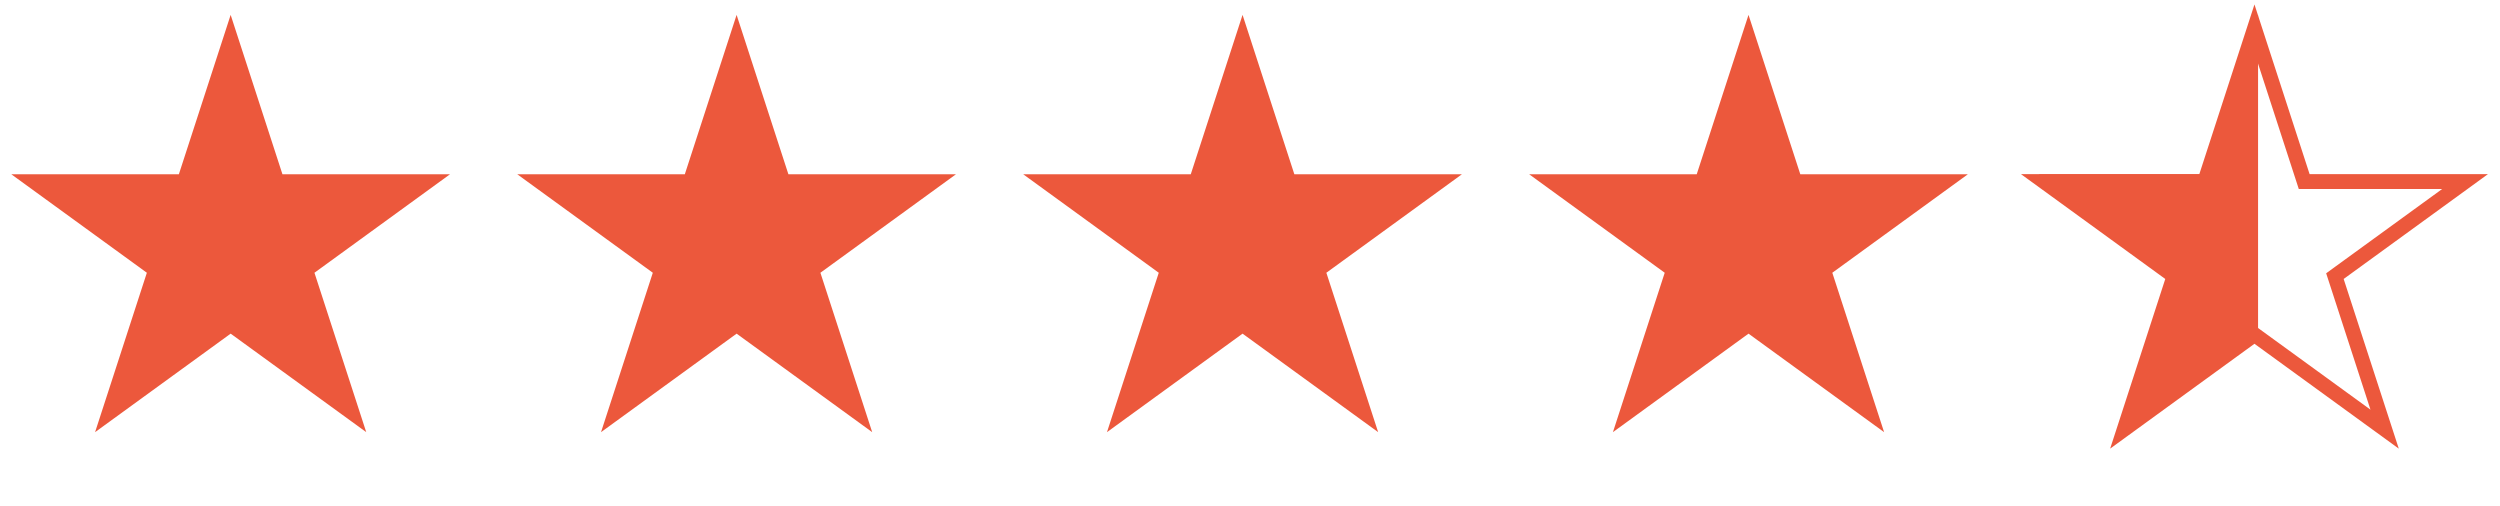
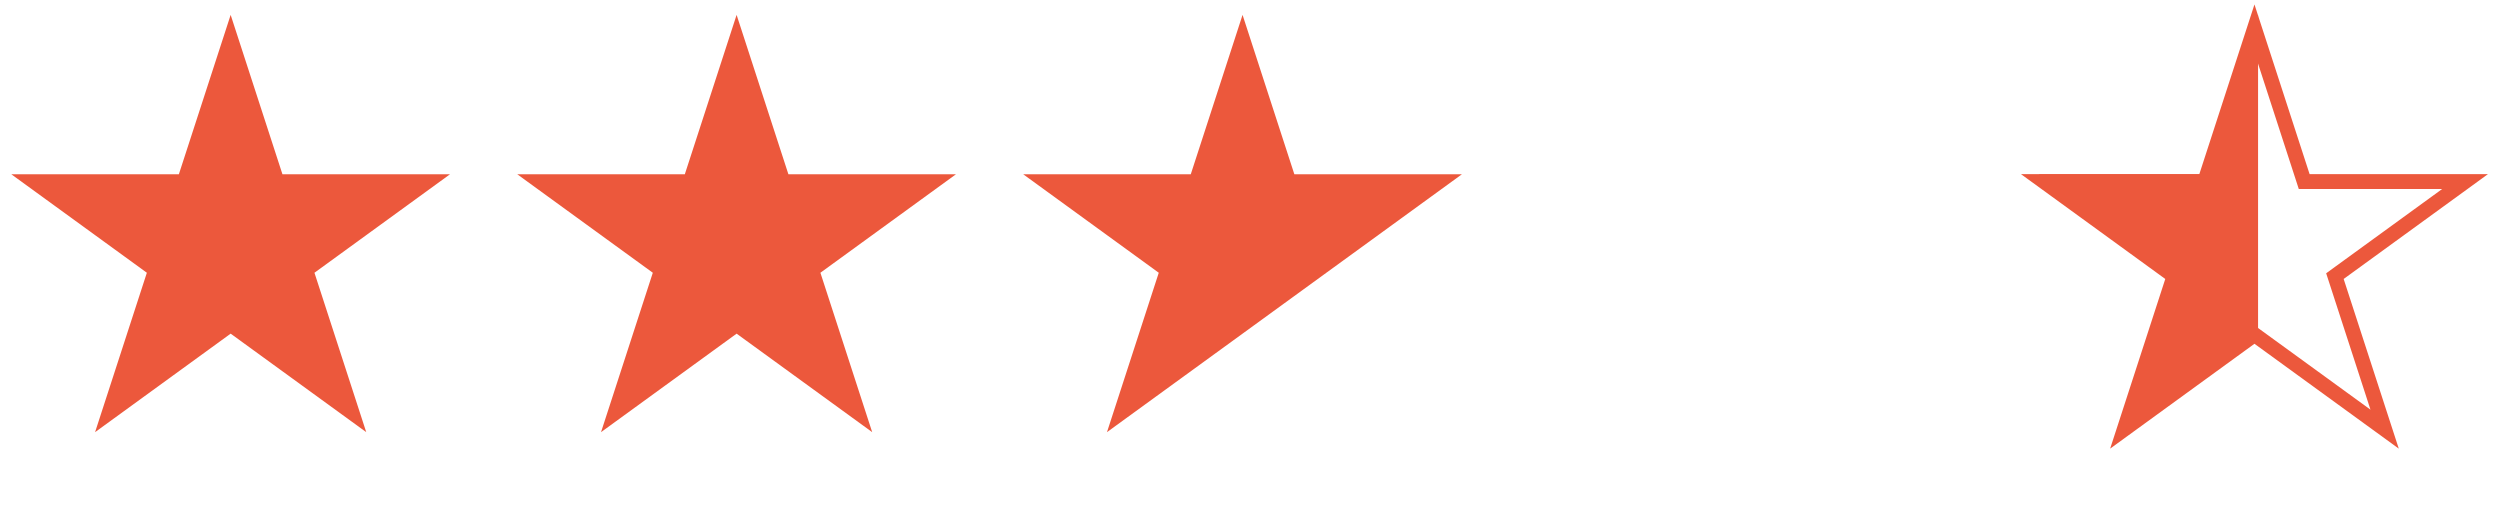
<svg xmlns="http://www.w3.org/2000/svg" width="168" height="34" viewBox="0 0 168 34" fill="none">
  <path d="M15.5 1L18.98 11.71H30.241L21.131 18.329L24.611 29.04L15.5 22.421L6.389 29.04L9.869 18.329L0.759 11.71H12.02L15.5 1Z" fill="#EC583C" />
  <path d="M49.5 1L52.98 11.71H64.241L55.131 18.329L58.611 29.04L49.5 22.421L40.389 29.04L43.869 18.329L34.759 11.71H46.02L49.5 1Z" fill="#EC583C" />
-   <path d="M83.5 1L86.98 11.71H98.241L89.131 18.329L92.611 29.04L83.5 22.421L74.389 29.04L77.869 18.329L68.759 11.71H80.02L83.5 1Z" fill="#EC583C" />
-   <path d="M117.5 1L120.98 11.71H132.241L123.131 18.329L126.611 29.04L117.5 22.421L108.389 29.04L111.869 18.329L102.759 11.71H114.02L117.5 1Z" fill="#EC583C" />
+   <path d="M83.5 1L86.98 11.71H98.241L89.131 18.329L83.5 22.421L74.389 29.04L77.869 18.329L68.759 11.71H80.02L83.5 1Z" fill="#EC583C" />
  <path d="M151.5 1.917L154.729 11.855L154.841 12.2H155.204H165.654L157.2 18.342L156.906 18.556L157.018 18.901L160.247 28.839L151.794 22.697L151.5 22.484L151.206 22.697L142.753 28.839L145.982 18.901L146.094 18.556L145.8 18.342L137.346 12.2H147.796H148.159L148.271 11.855L151.5 1.917Z" stroke="#EC583C" />
  <path fill-rule="evenodd" clip-rule="evenodd" d="M151.742 1L148.266 11.71H137L146.109 18.33L142.633 29.04L151.742 22.42V1Z" fill="#EC583C" />
</svg>